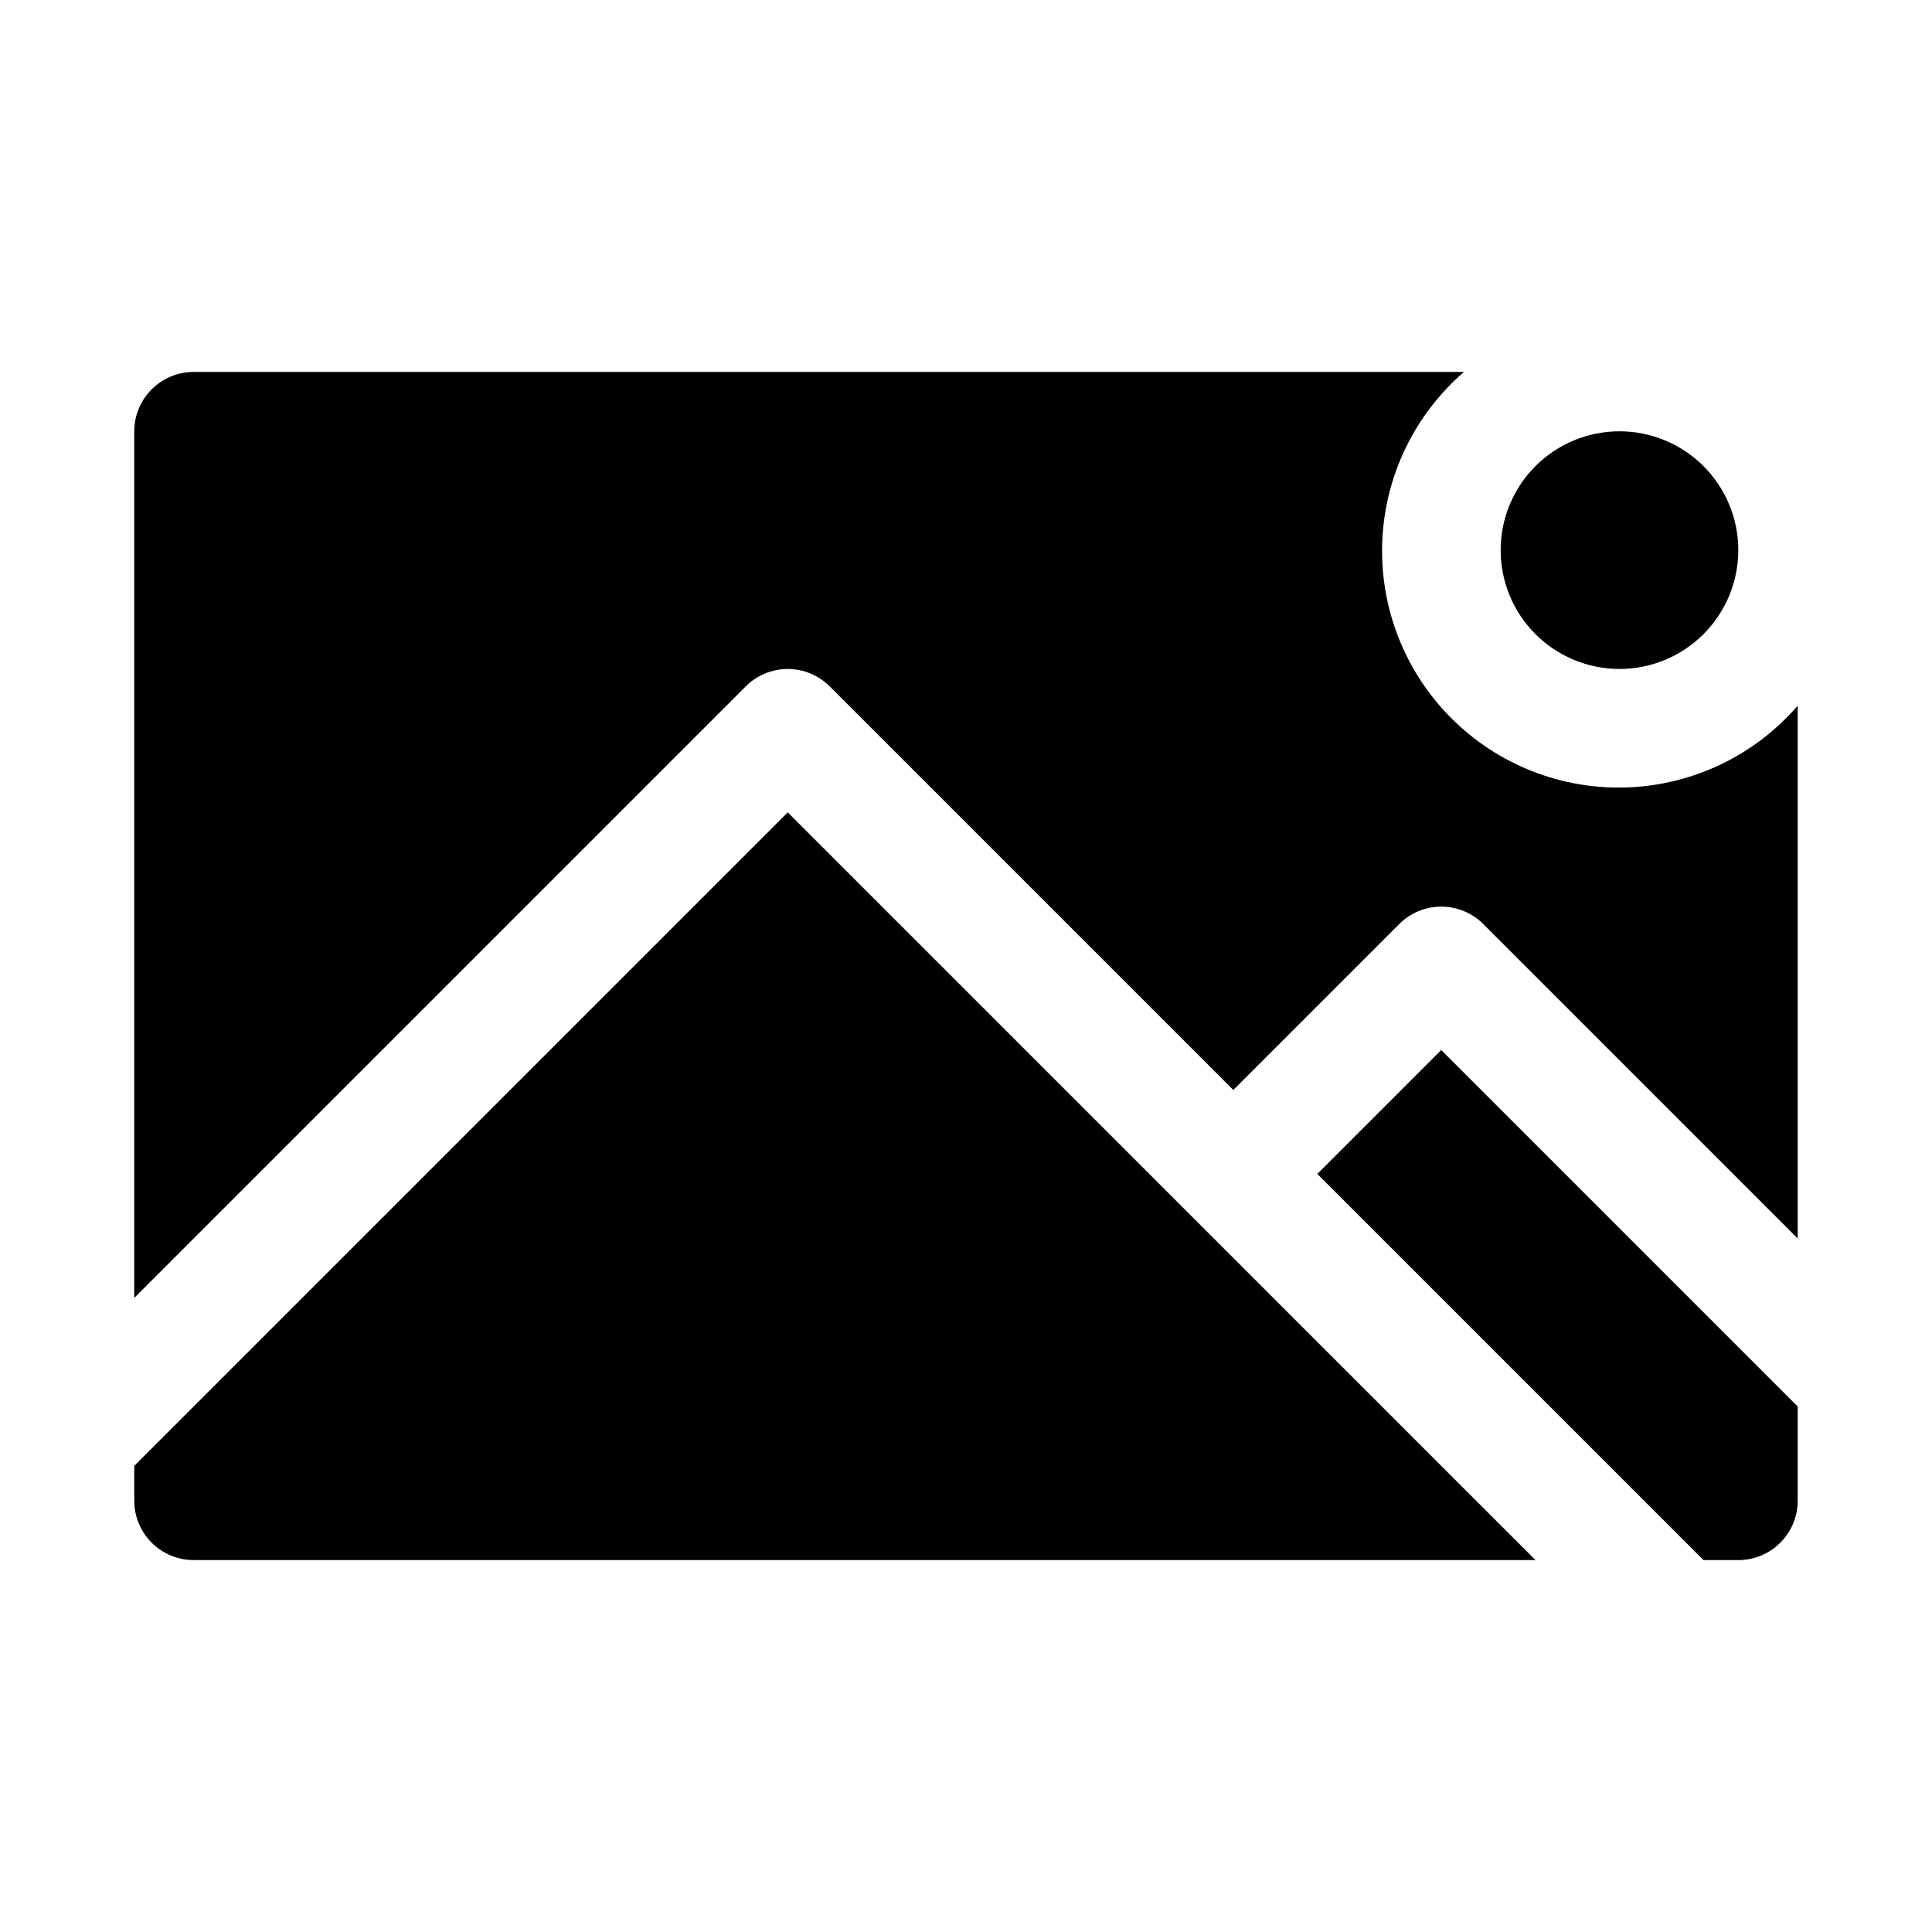
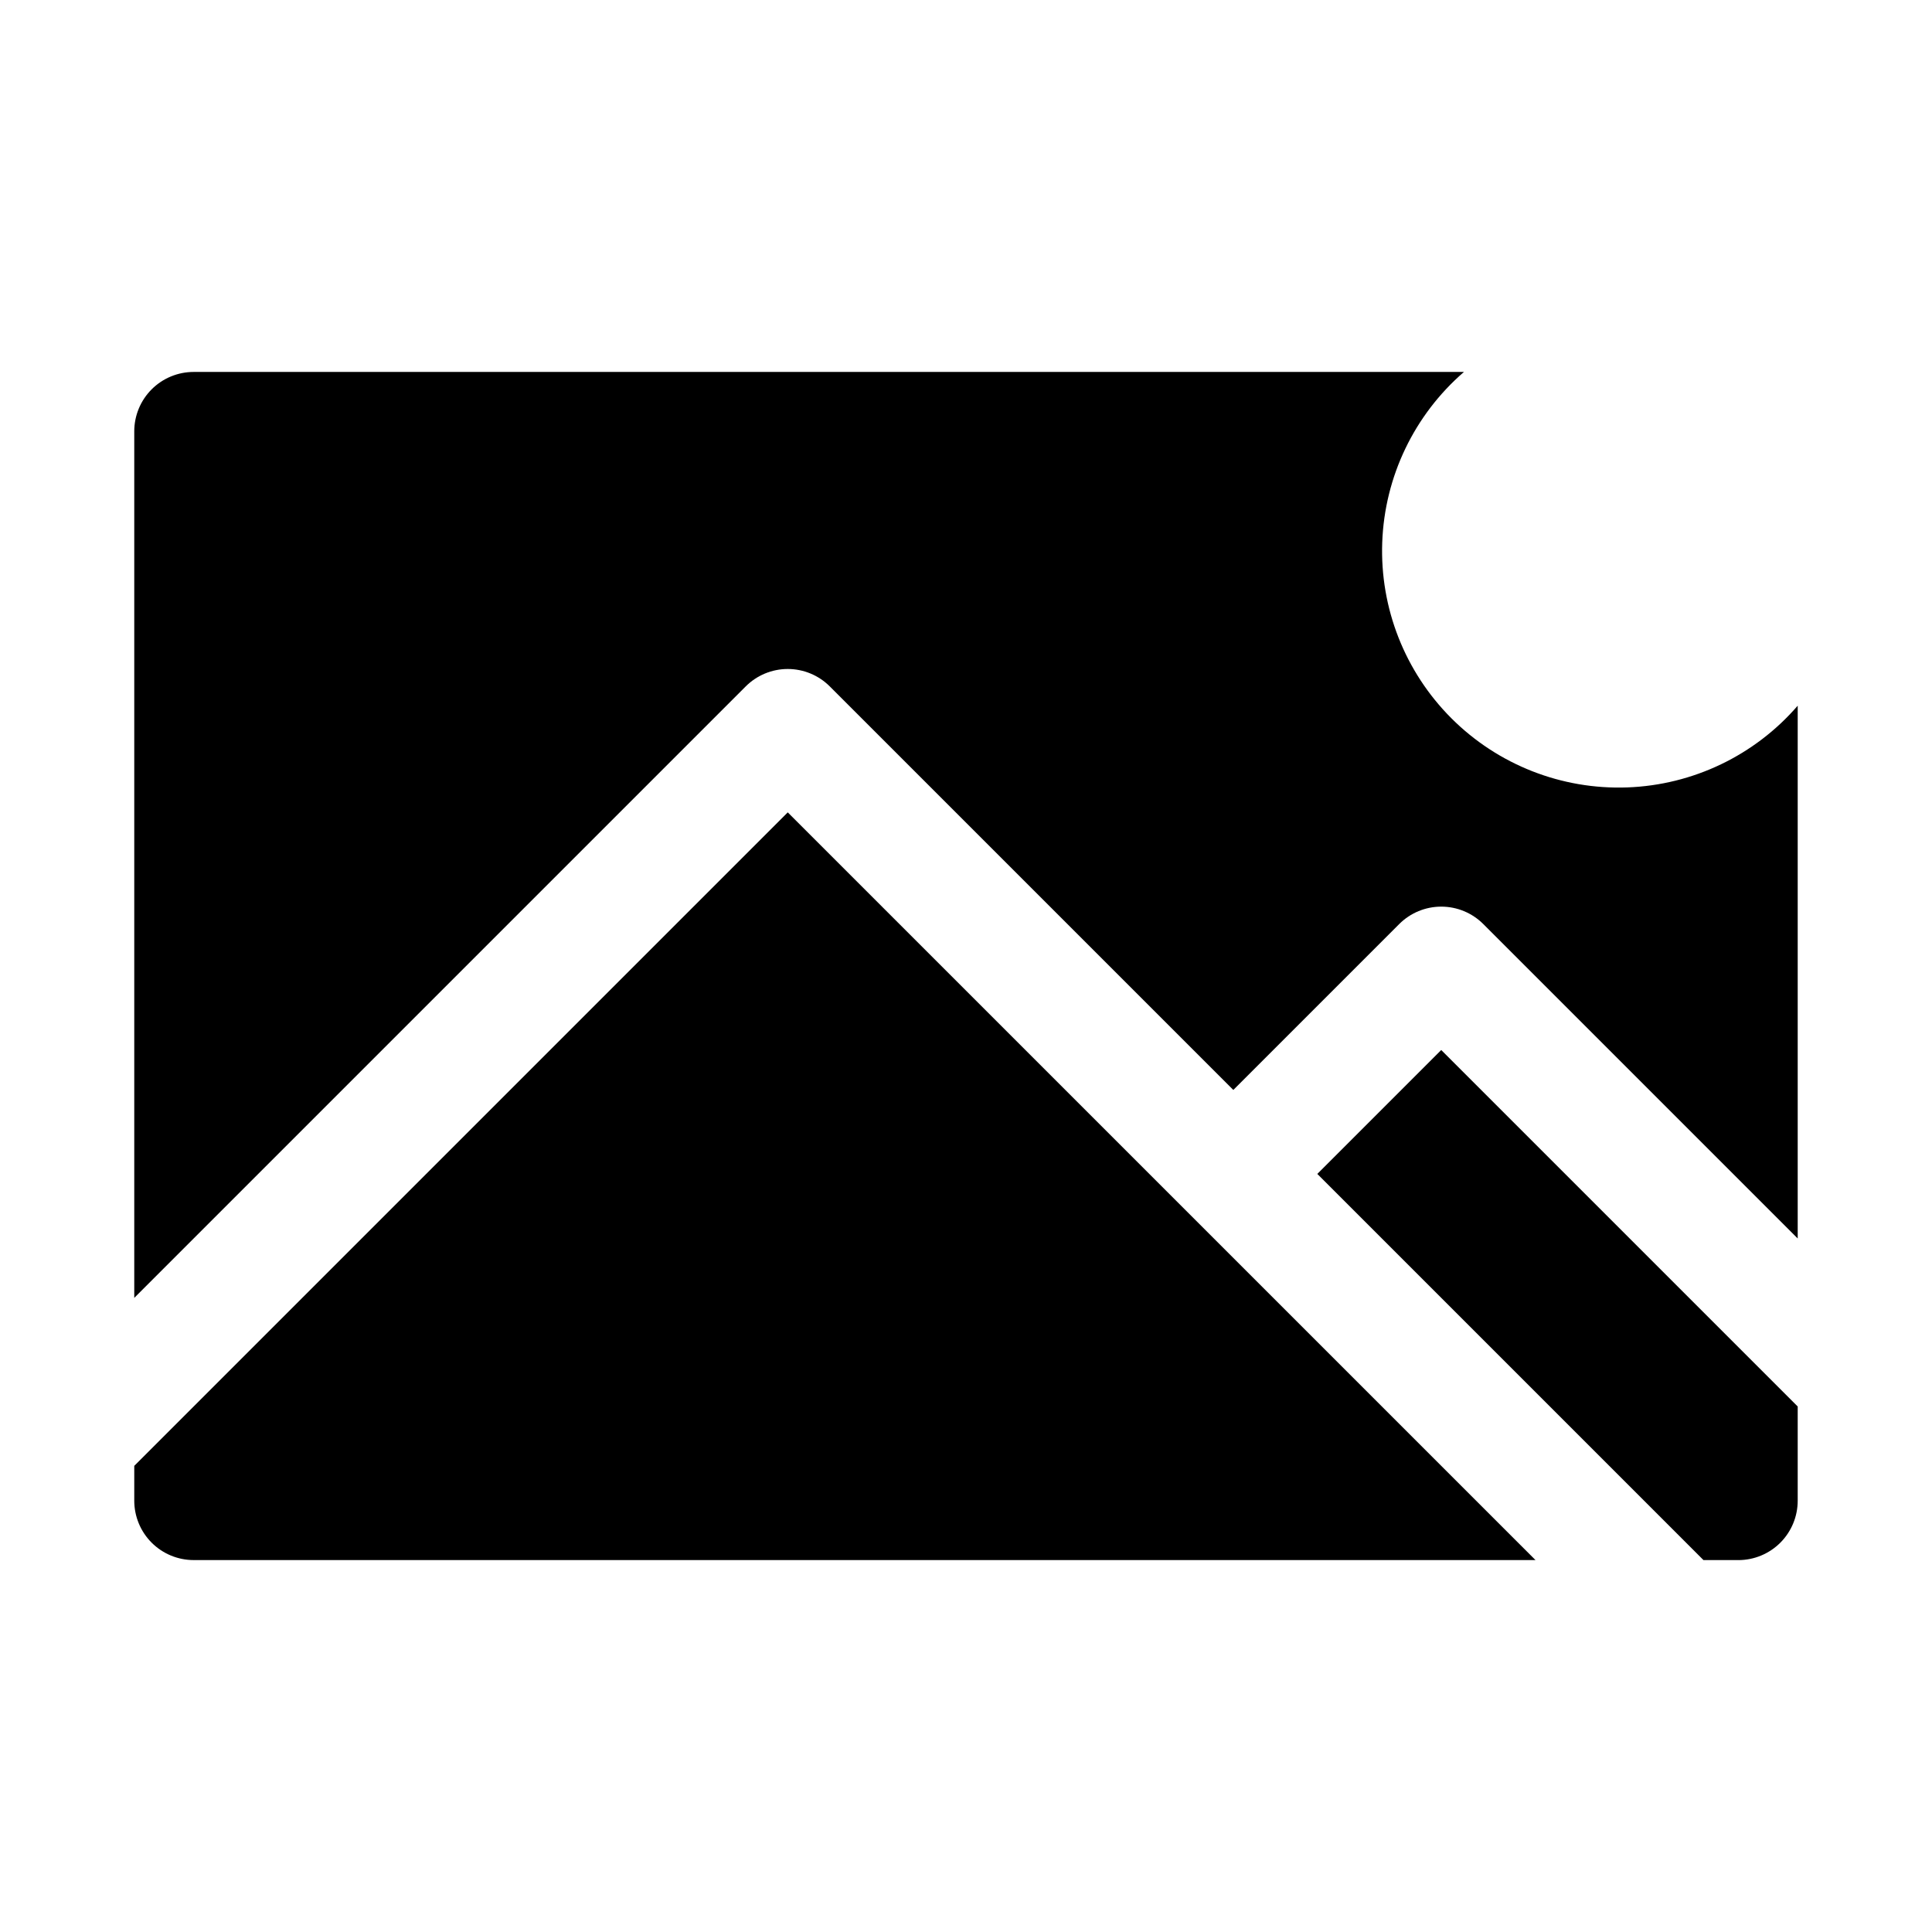
<svg xmlns="http://www.w3.org/2000/svg" fill="#000000" width="800px" height="800px" version="1.1" viewBox="144 144 512 512">
-   <path d="m179.58 487.95v-229.64c0-4.176 1.66-8.18 4.609-11.133 2.953-2.953 6.957-4.609 11.133-4.609h336.64c-13.18 11.395-21.023 27.754-21.656 45.164-0.633 17.41 6.008 34.297 18.328 46.617 12.316 12.316 29.203 18.957 46.613 18.324 17.41-0.633 33.773-8.477 45.164-21.656v141.19l-83.332-83.332c-2.953-2.953-6.957-4.609-11.133-4.609-4.172 0-8.176 1.656-11.129 4.609l-43.973 43.973-106.95-106.95c-2.953-2.949-6.957-4.609-11.133-4.609s-8.18 1.66-11.129 4.609zm362.11-198.16c0 8.352 3.316 16.363 9.223 22.266 5.906 5.906 13.914 9.223 22.266 9.223 8.352 0 16.359-3.316 22.266-9.223 5.906-5.902 9.223-13.914 9.223-22.266 0-8.352-3.316-16.359-9.223-22.266-5.906-5.902-13.914-9.223-22.266-9.223-8.352 0-16.359 3.32-22.266 9.223-5.906 5.906-9.223 13.914-9.223 22.266zm-188.93 69.496-173.18 173.18v9.227c0 4.176 1.66 8.18 4.609 11.133 2.953 2.953 6.957 4.609 11.133 4.609h355.6zm173.18 62.977-32.84 32.84 102.34 102.34h9.227c4.176 0 8.18-1.656 11.133-4.609 2.953-2.953 4.609-6.957 4.609-11.133v-24.969z" />
+   <path d="m179.58 487.95v-229.64c0-4.176 1.66-8.18 4.609-11.133 2.953-2.953 6.957-4.609 11.133-4.609h336.64c-13.18 11.395-21.023 27.754-21.656 45.164-0.633 17.41 6.008 34.297 18.328 46.617 12.316 12.316 29.203 18.957 46.613 18.324 17.41-0.633 33.773-8.477 45.164-21.656v141.19l-83.332-83.332c-2.953-2.953-6.957-4.609-11.133-4.609-4.172 0-8.176 1.656-11.129 4.609l-43.973 43.973-106.95-106.95c-2.953-2.949-6.957-4.609-11.133-4.609s-8.18 1.66-11.129 4.609zm362.11-198.16zm-188.93 69.496-173.18 173.18v9.227c0 4.176 1.66 8.18 4.609 11.133 2.953 2.953 6.957 4.609 11.133 4.609h355.6zm173.18 62.977-32.84 32.84 102.34 102.34h9.227c4.176 0 8.18-1.656 11.133-4.609 2.953-2.953 4.609-6.957 4.609-11.133v-24.969z" />
</svg>